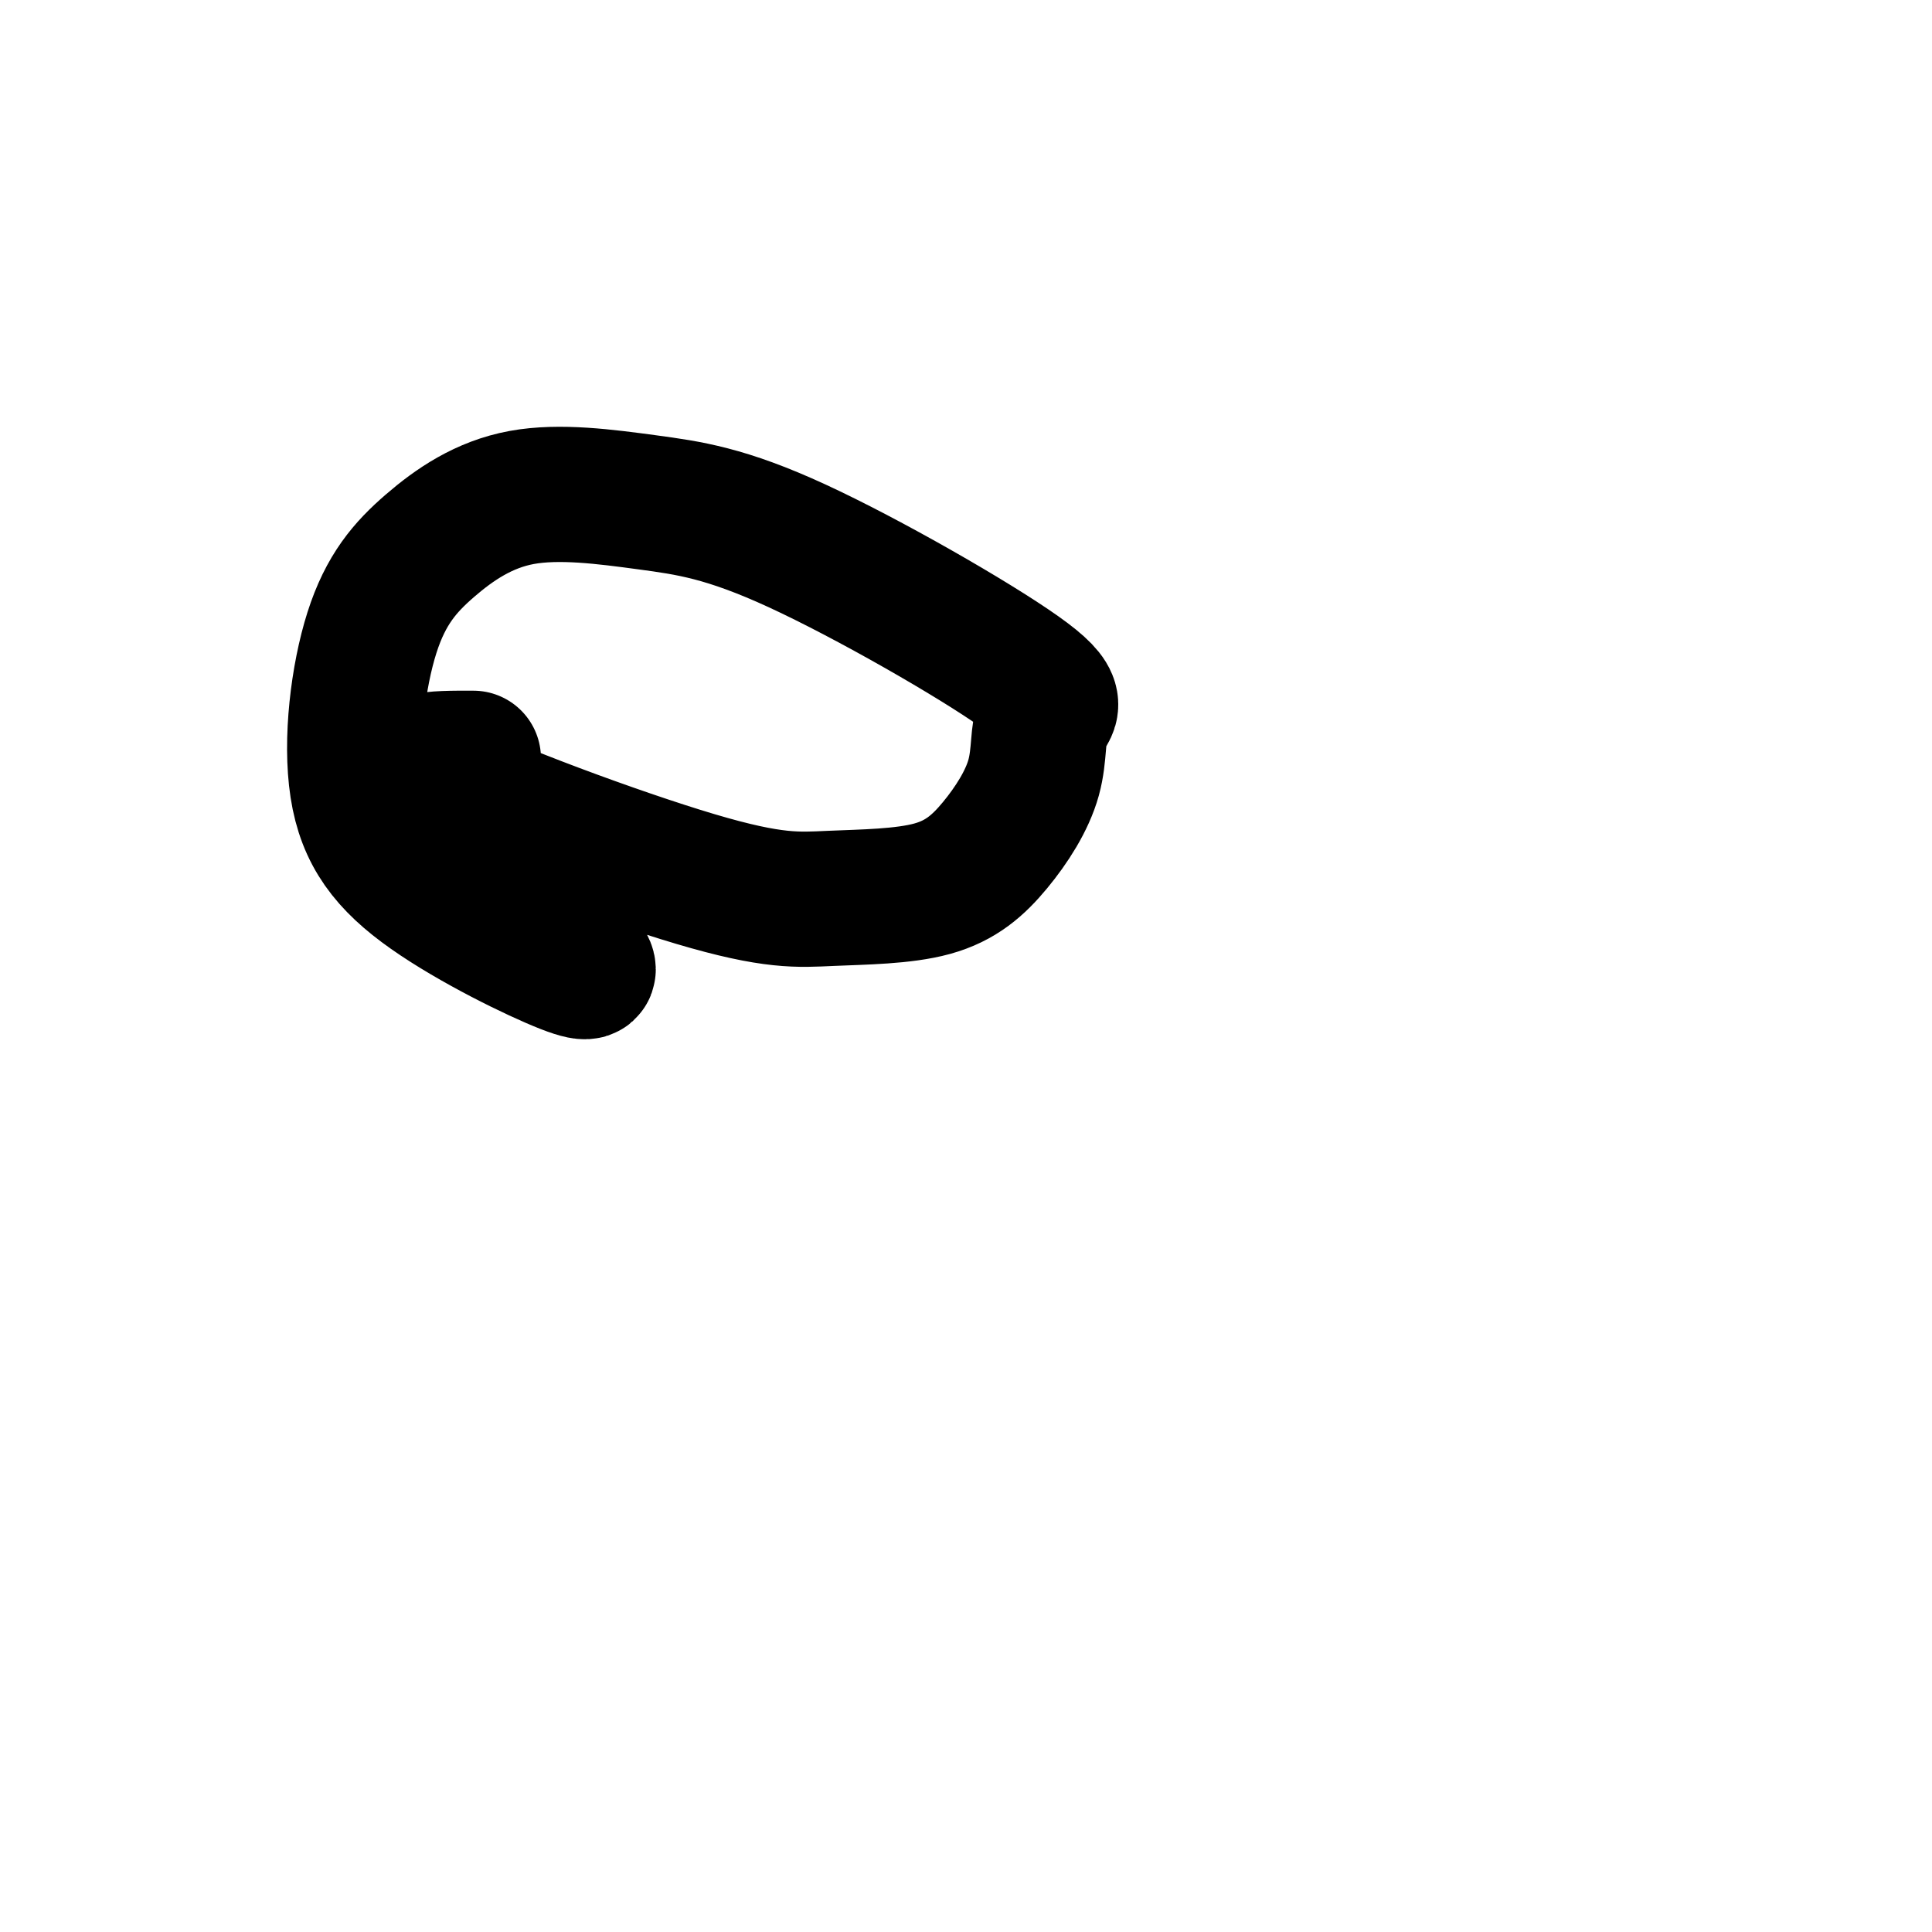
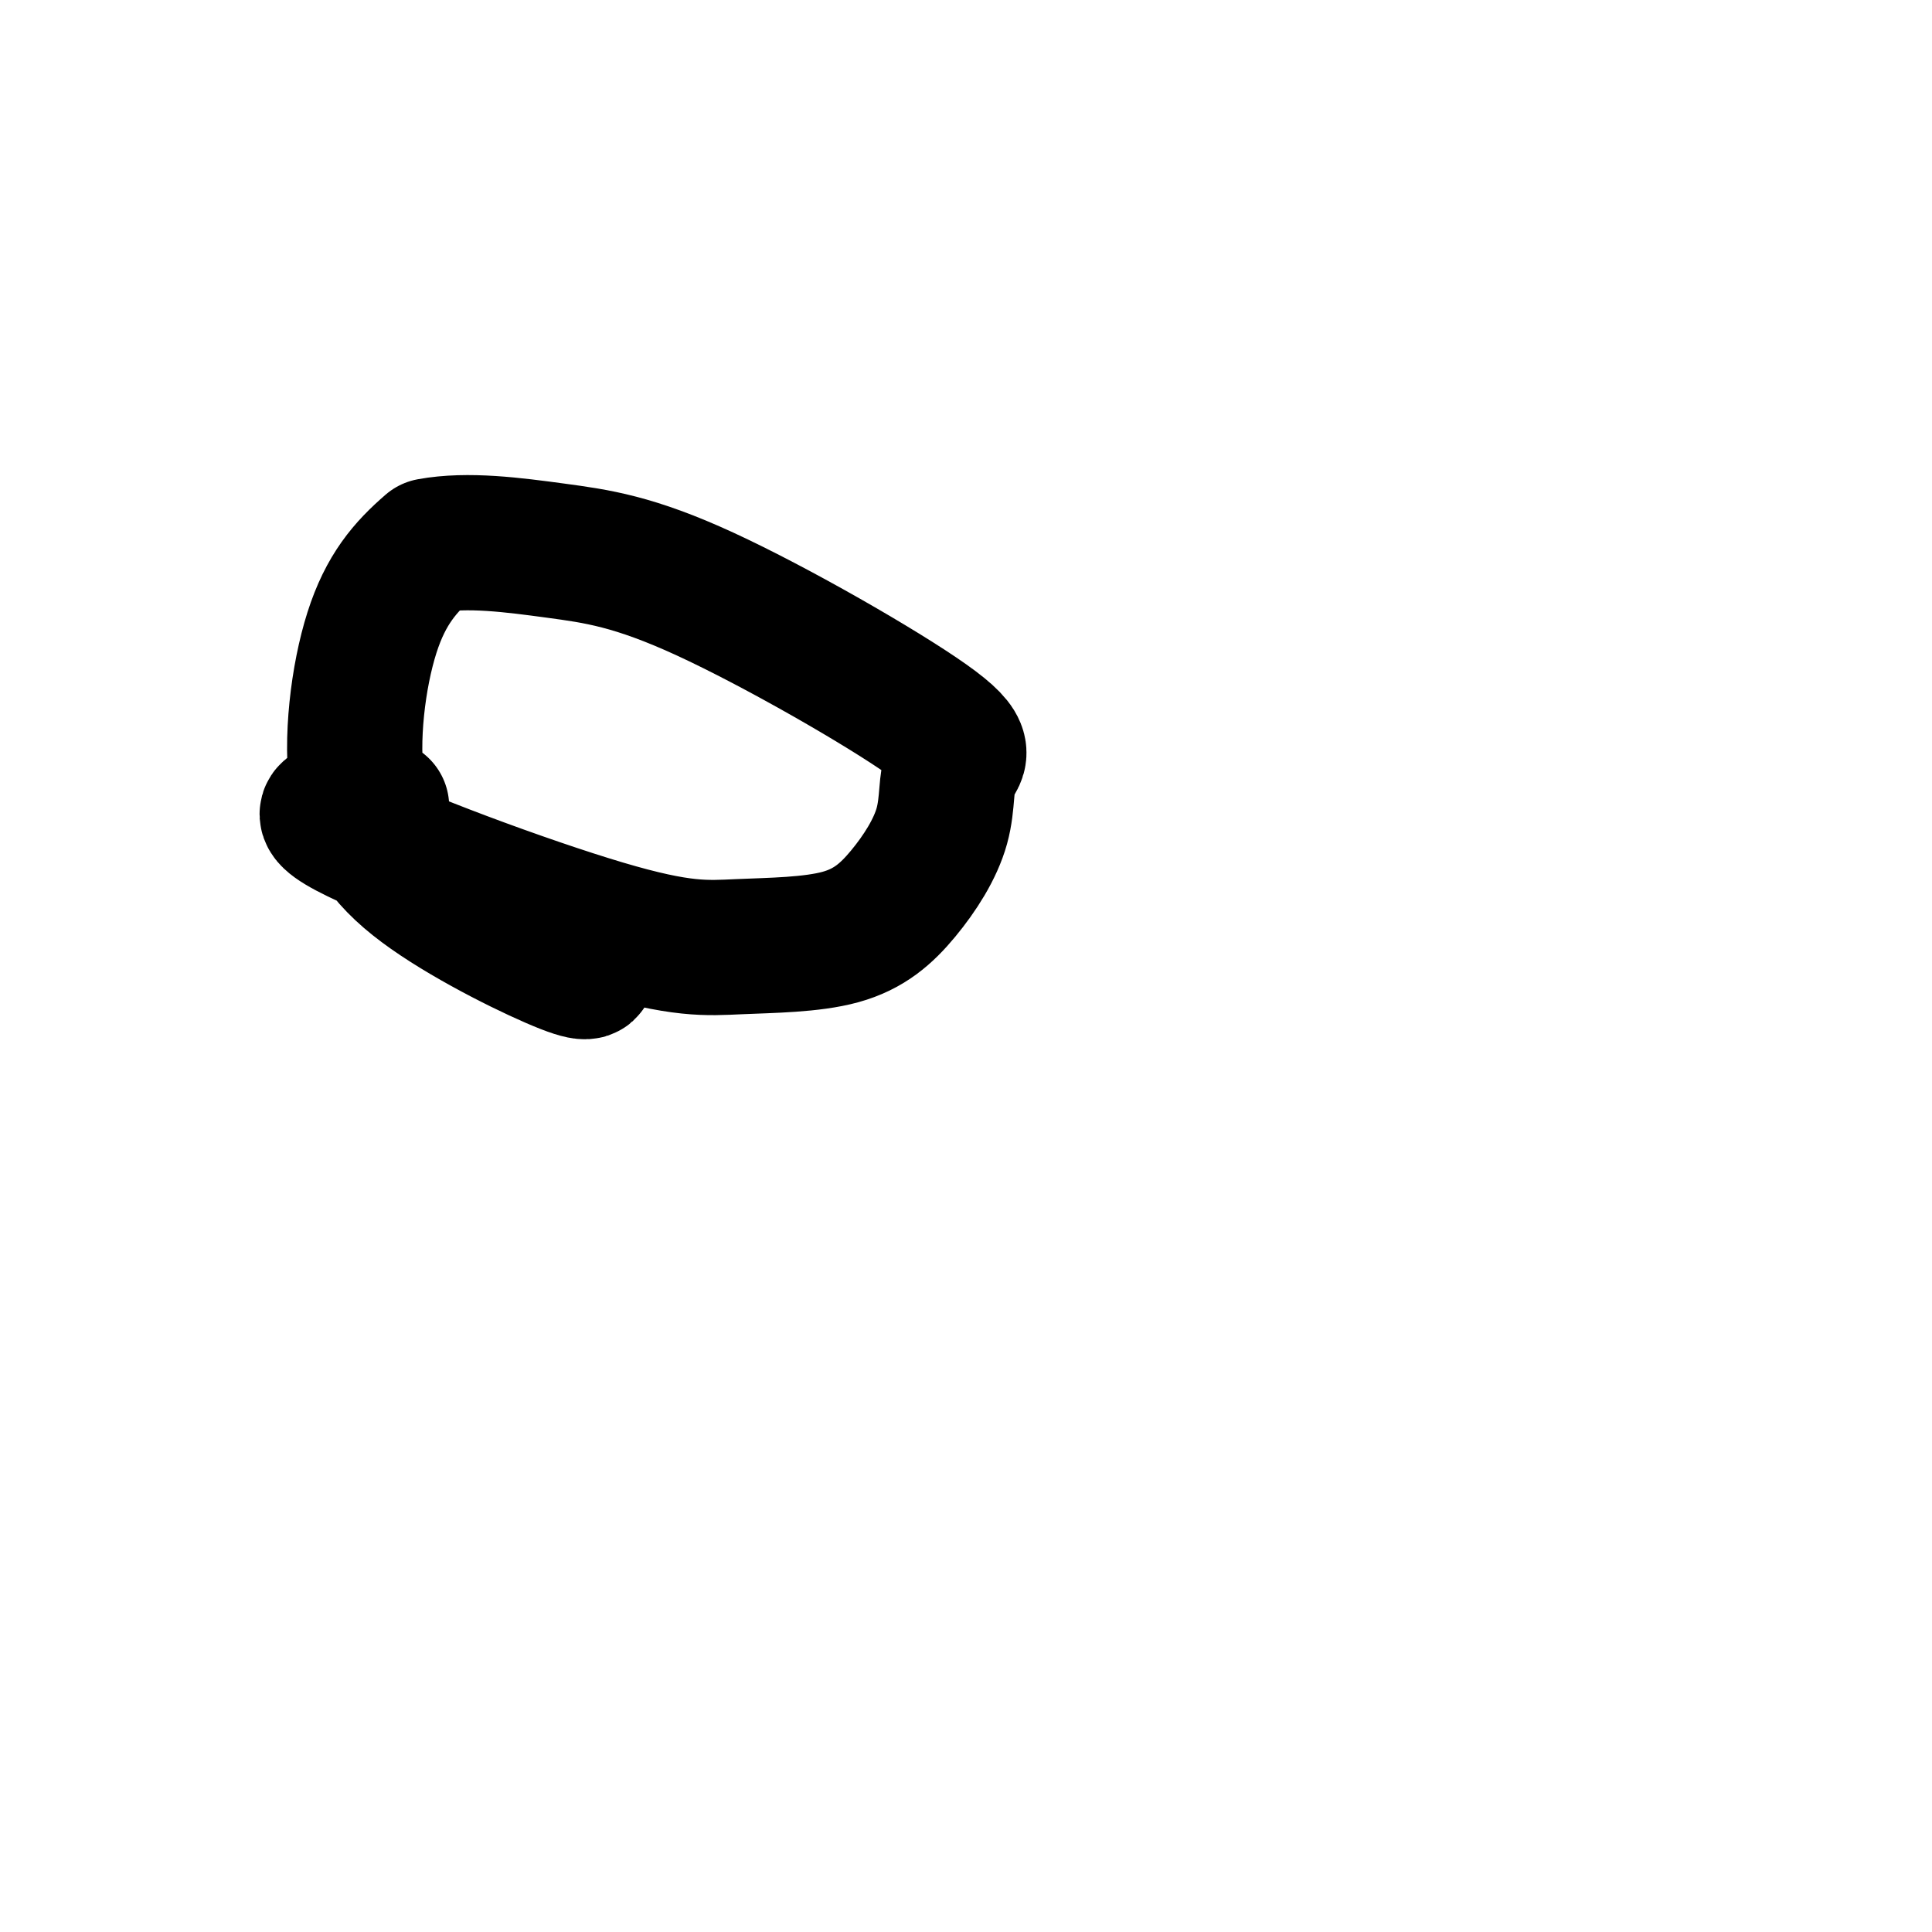
<svg xmlns="http://www.w3.org/2000/svg" viewBox="0 0 400 400" version="1.1">
  <g fill="none" stroke="#000000" stroke-width="28" stroke-linecap="round" stroke-linejoin="round">
-     <path d="M121,199c1.019,1.681 2.038,3.361 -4,1c-6.038,-2.361 -19.134,-8.765 -28,-15c-8.866,-6.235 -13.503,-12.303 -15,-22c-1.497,-9.697 0.145,-23.023 3,-32c2.855,-8.977 6.921,-13.605 12,-18c5.079,-4.395 11.171,-8.559 19,-10c7.829,-1.441 17.396,-0.160 26,1c8.604,1.160 16.245,2.200 31,9c14.755,6.800 36.623,19.360 46,26c9.377,6.640 6.262,7.362 5,10c-1.262,2.638 -0.672,7.194 -2,12c-1.328,4.806 -4.573,9.862 -8,14c-3.427,4.138 -7.034,7.357 -13,9c-5.966,1.643 -14.290,1.708 -21,2c-6.710,0.292 -11.807,0.809 -28,-4c-16.193,-4.809 -43.484,-14.946 -53,-20c-9.516,-5.054 -1.258,-5.027 7,-5" />
+     <path d="M121,199c1.019,1.681 2.038,3.361 -4,1c-6.038,-2.361 -19.134,-8.765 -28,-15c-8.866,-6.235 -13.503,-12.303 -15,-22c-1.497,-9.697 0.145,-23.023 3,-32c2.855,-8.977 6.921,-13.605 12,-18c7.829,-1.441 17.396,-0.160 26,1c8.604,1.160 16.245,2.200 31,9c14.755,6.800 36.623,19.360 46,26c9.377,6.640 6.262,7.362 5,10c-1.262,2.638 -0.672,7.194 -2,12c-1.328,4.806 -4.573,9.862 -8,14c-3.427,4.138 -7.034,7.357 -13,9c-5.966,1.643 -14.290,1.708 -21,2c-6.710,0.292 -11.807,0.809 -28,-4c-16.193,-4.809 -43.484,-14.946 -53,-20c-9.516,-5.054 -1.258,-5.027 7,-5" />
  </g>
</svg>